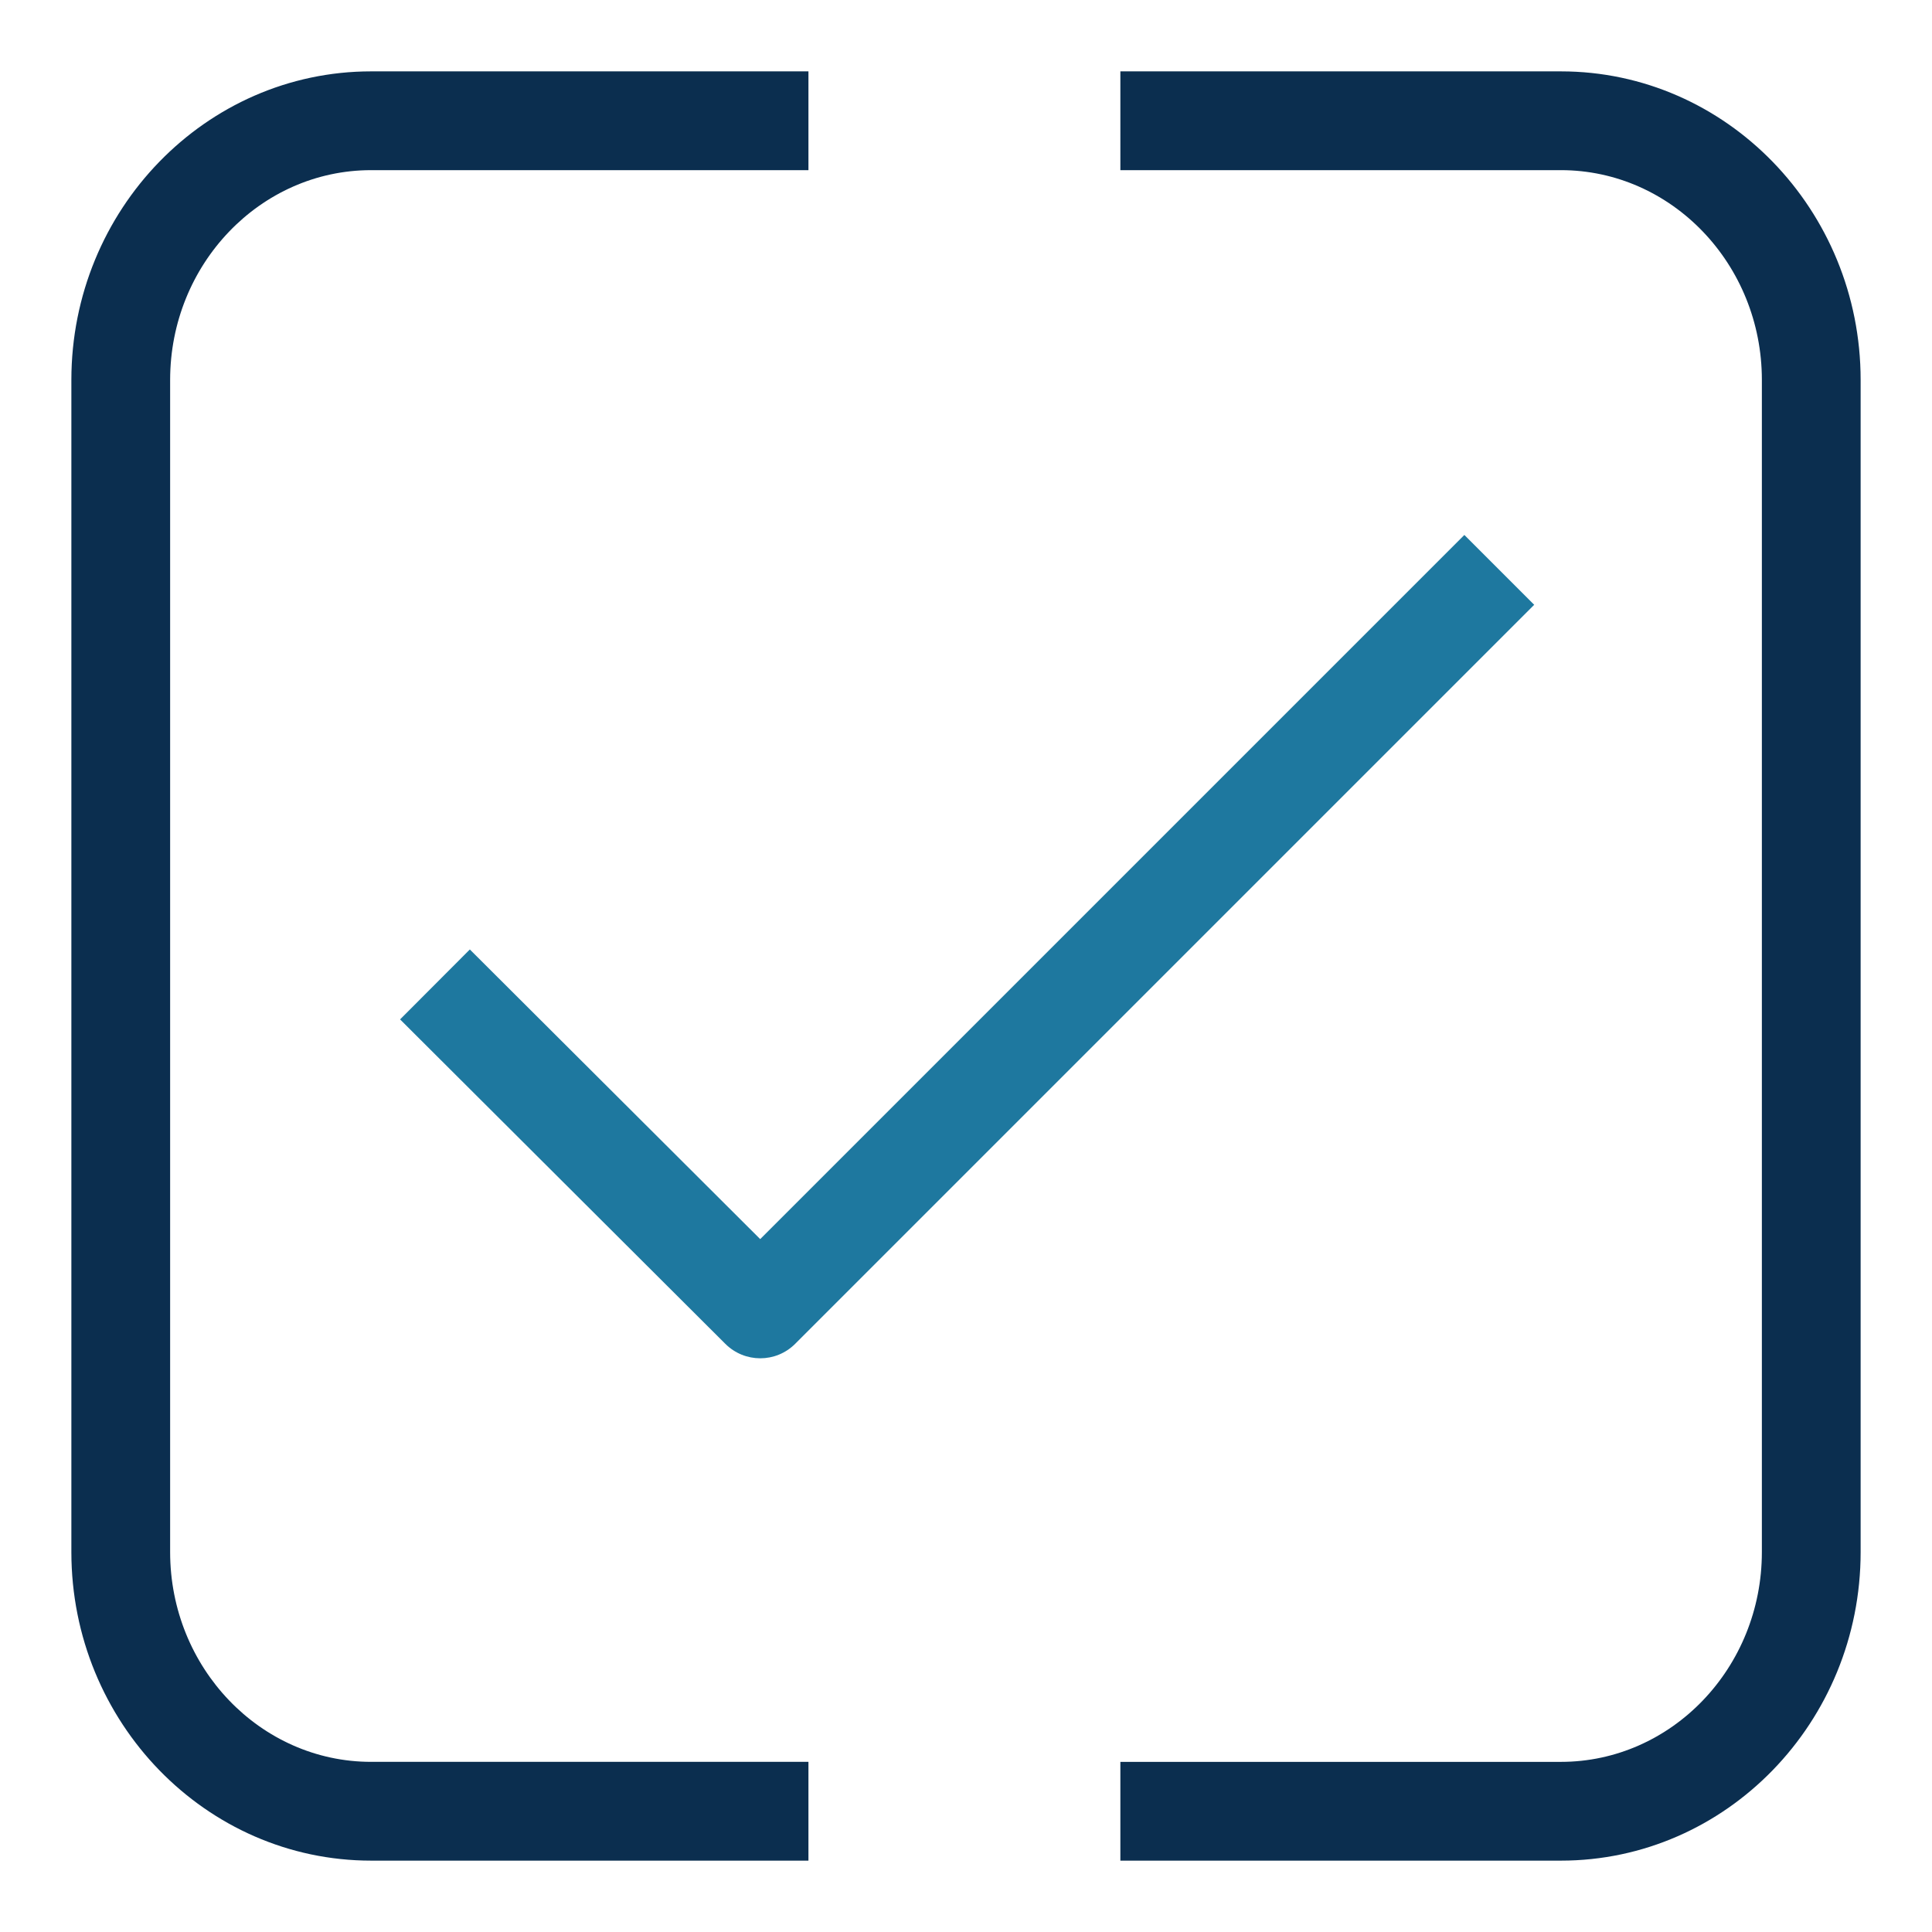
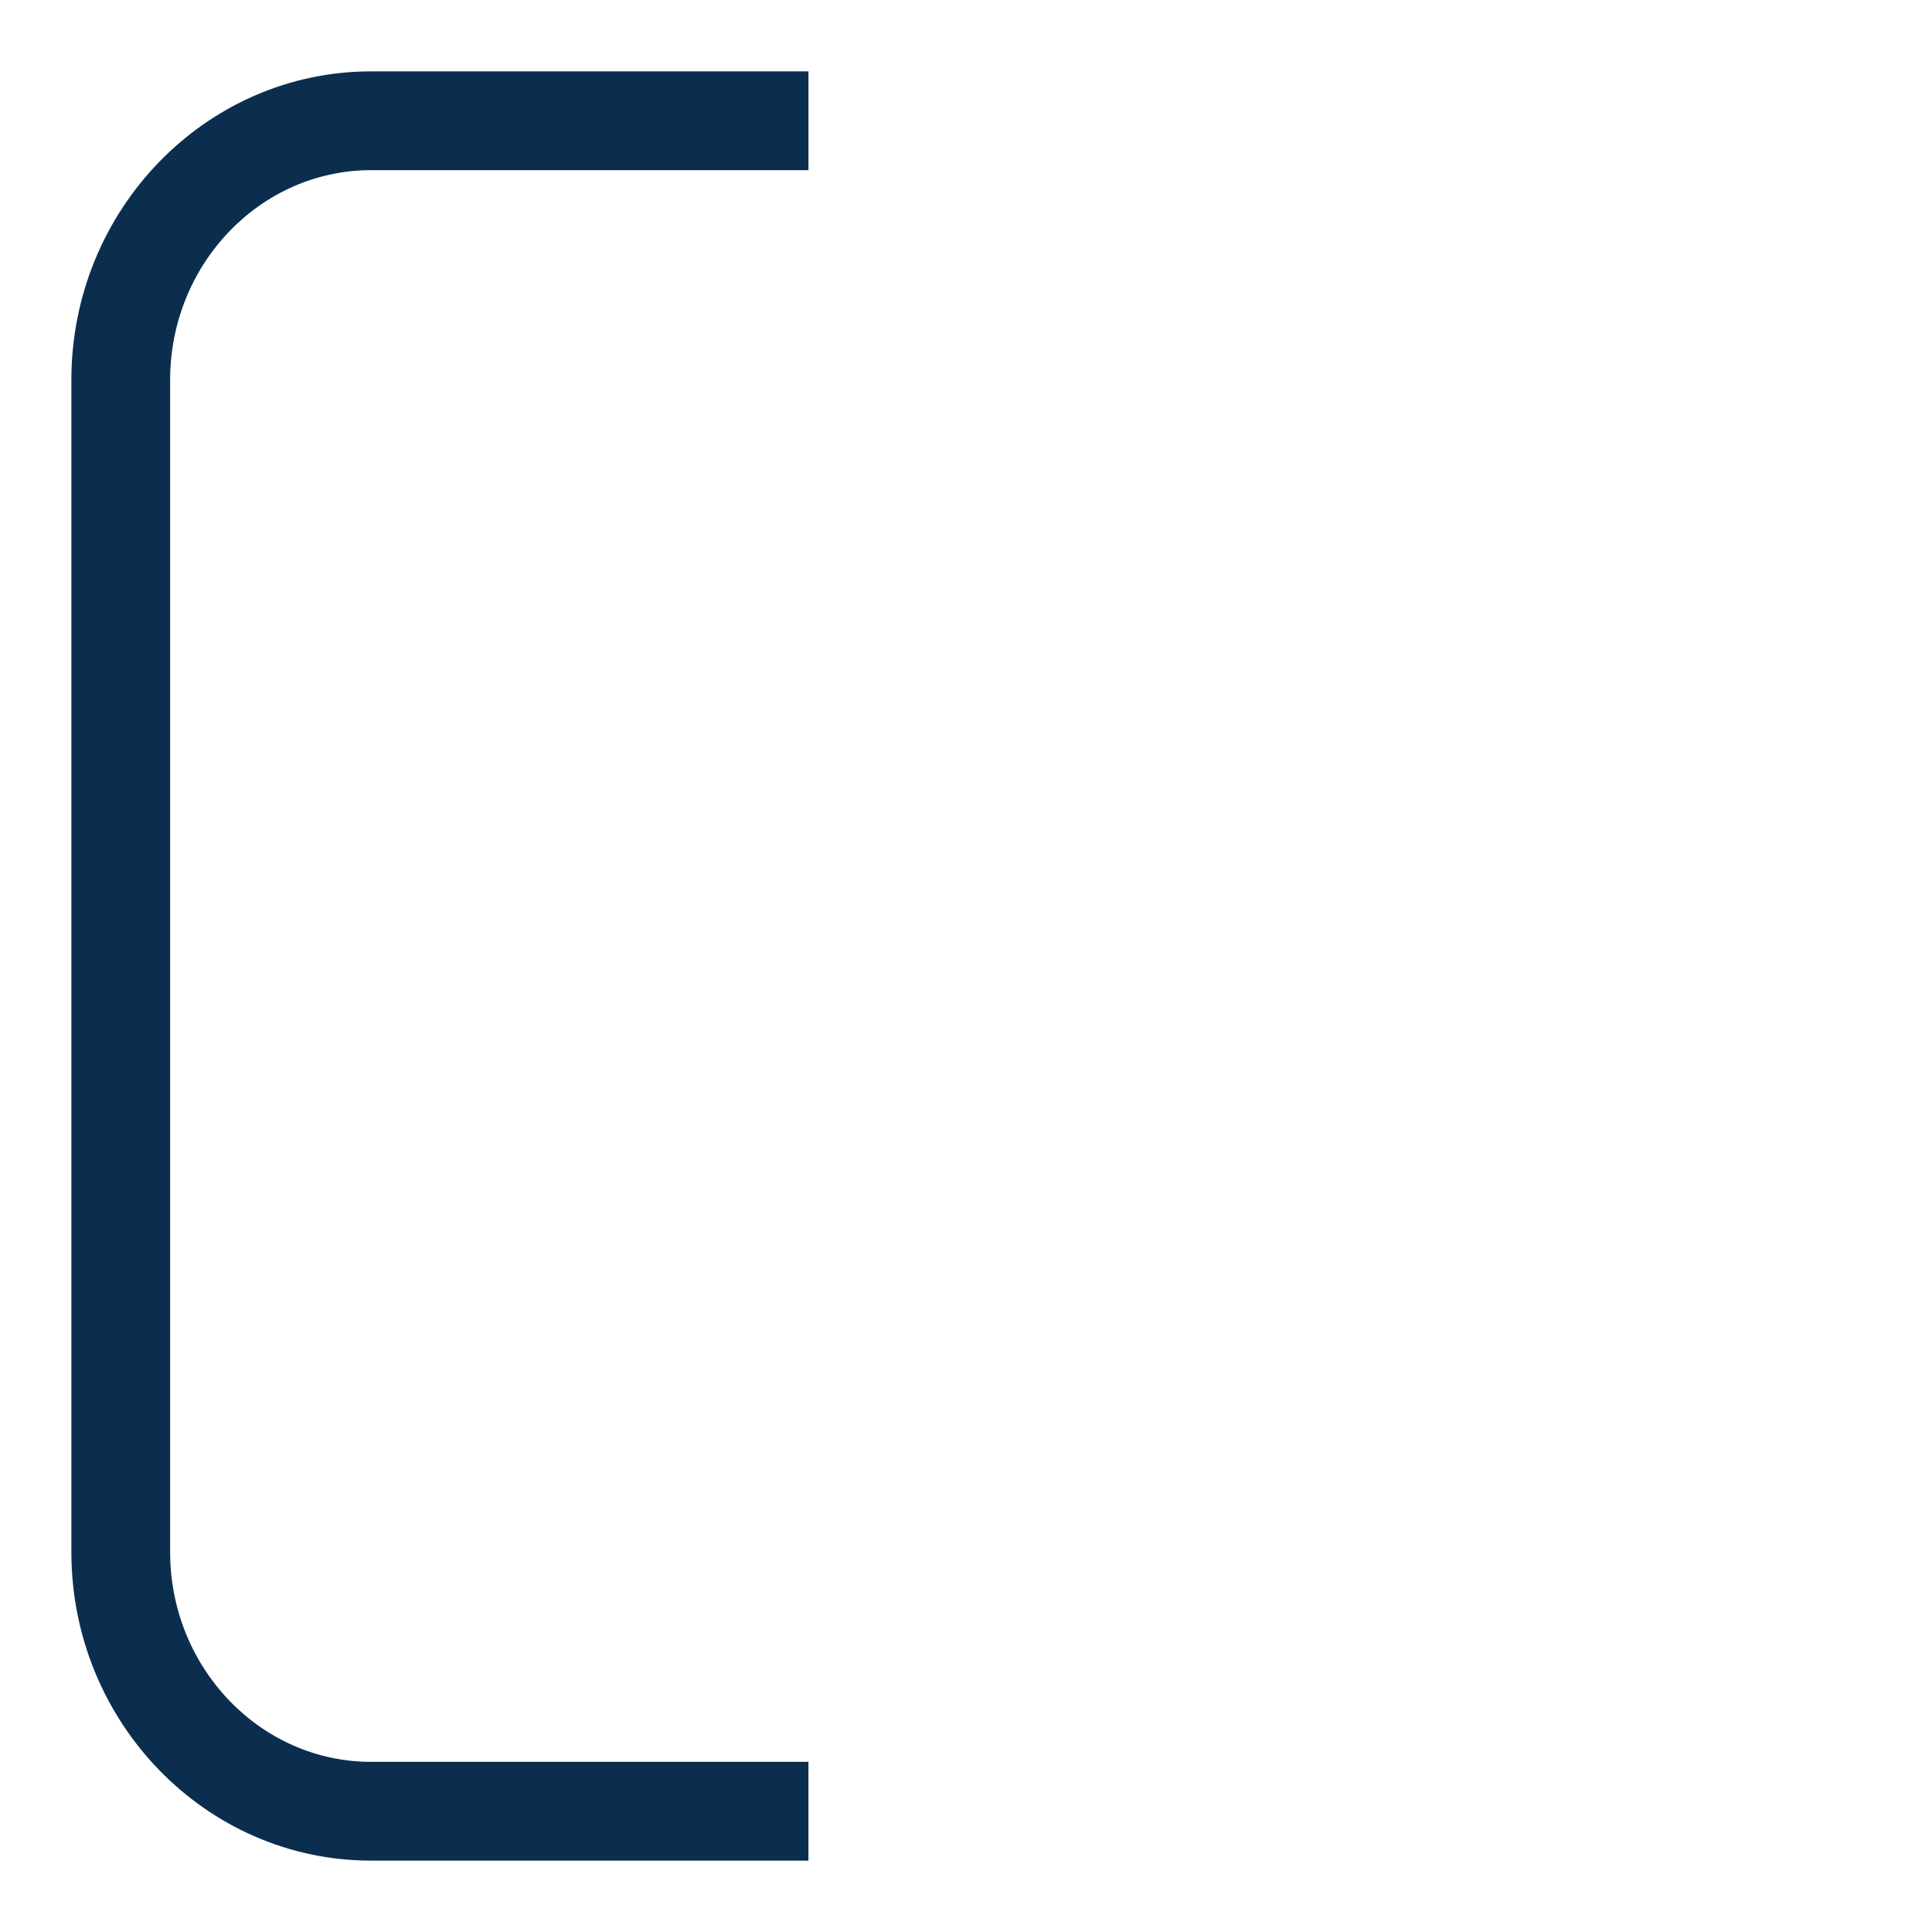
<svg xmlns="http://www.w3.org/2000/svg" id="Tavole" viewBox="0 0 1000 1000">
  <defs>
    <style>.cls-1{fill:#1e789f;}.cls-2{fill:#0b2e4f;}</style>
  </defs>
  <g>
    <path class="cls-2" d="M418.45,963.06H192.09c-85.55,0-155.15-71.65-155.15-159.72V196.66c0-88.07,69.6-159.72,155.15-159.72h226.36v51.13H192.09c-57.36,0-104.03,48.71-104.03,108.59V803.34c0,59.88,46.67,108.59,104.03,108.59h226.36v51.12Z" />
-     <path class="cls-2" d="M807.91,963.06h-228.01v-51.12h228.01c57.36,0,104.03-48.71,104.03-108.59V196.66c0-59.88-46.67-108.59-104.03-108.59h-228.01V36.94h228.01c85.55,0,155.15,71.65,155.15,159.72V803.34c0,88.07-69.6,159.72-155.15,159.72Z" />
  </g>
-   <path class="cls-1" d="M393.5,703.05c-6.53,0-13.06-2.49-18.05-7.46l-168.37-167.95,36.11-36.2,150.29,149.92,364.47-364.47,36.15,36.15-382.52,382.52c-4.99,4.99-11.53,7.49-18.08,7.49Z" />
</svg>